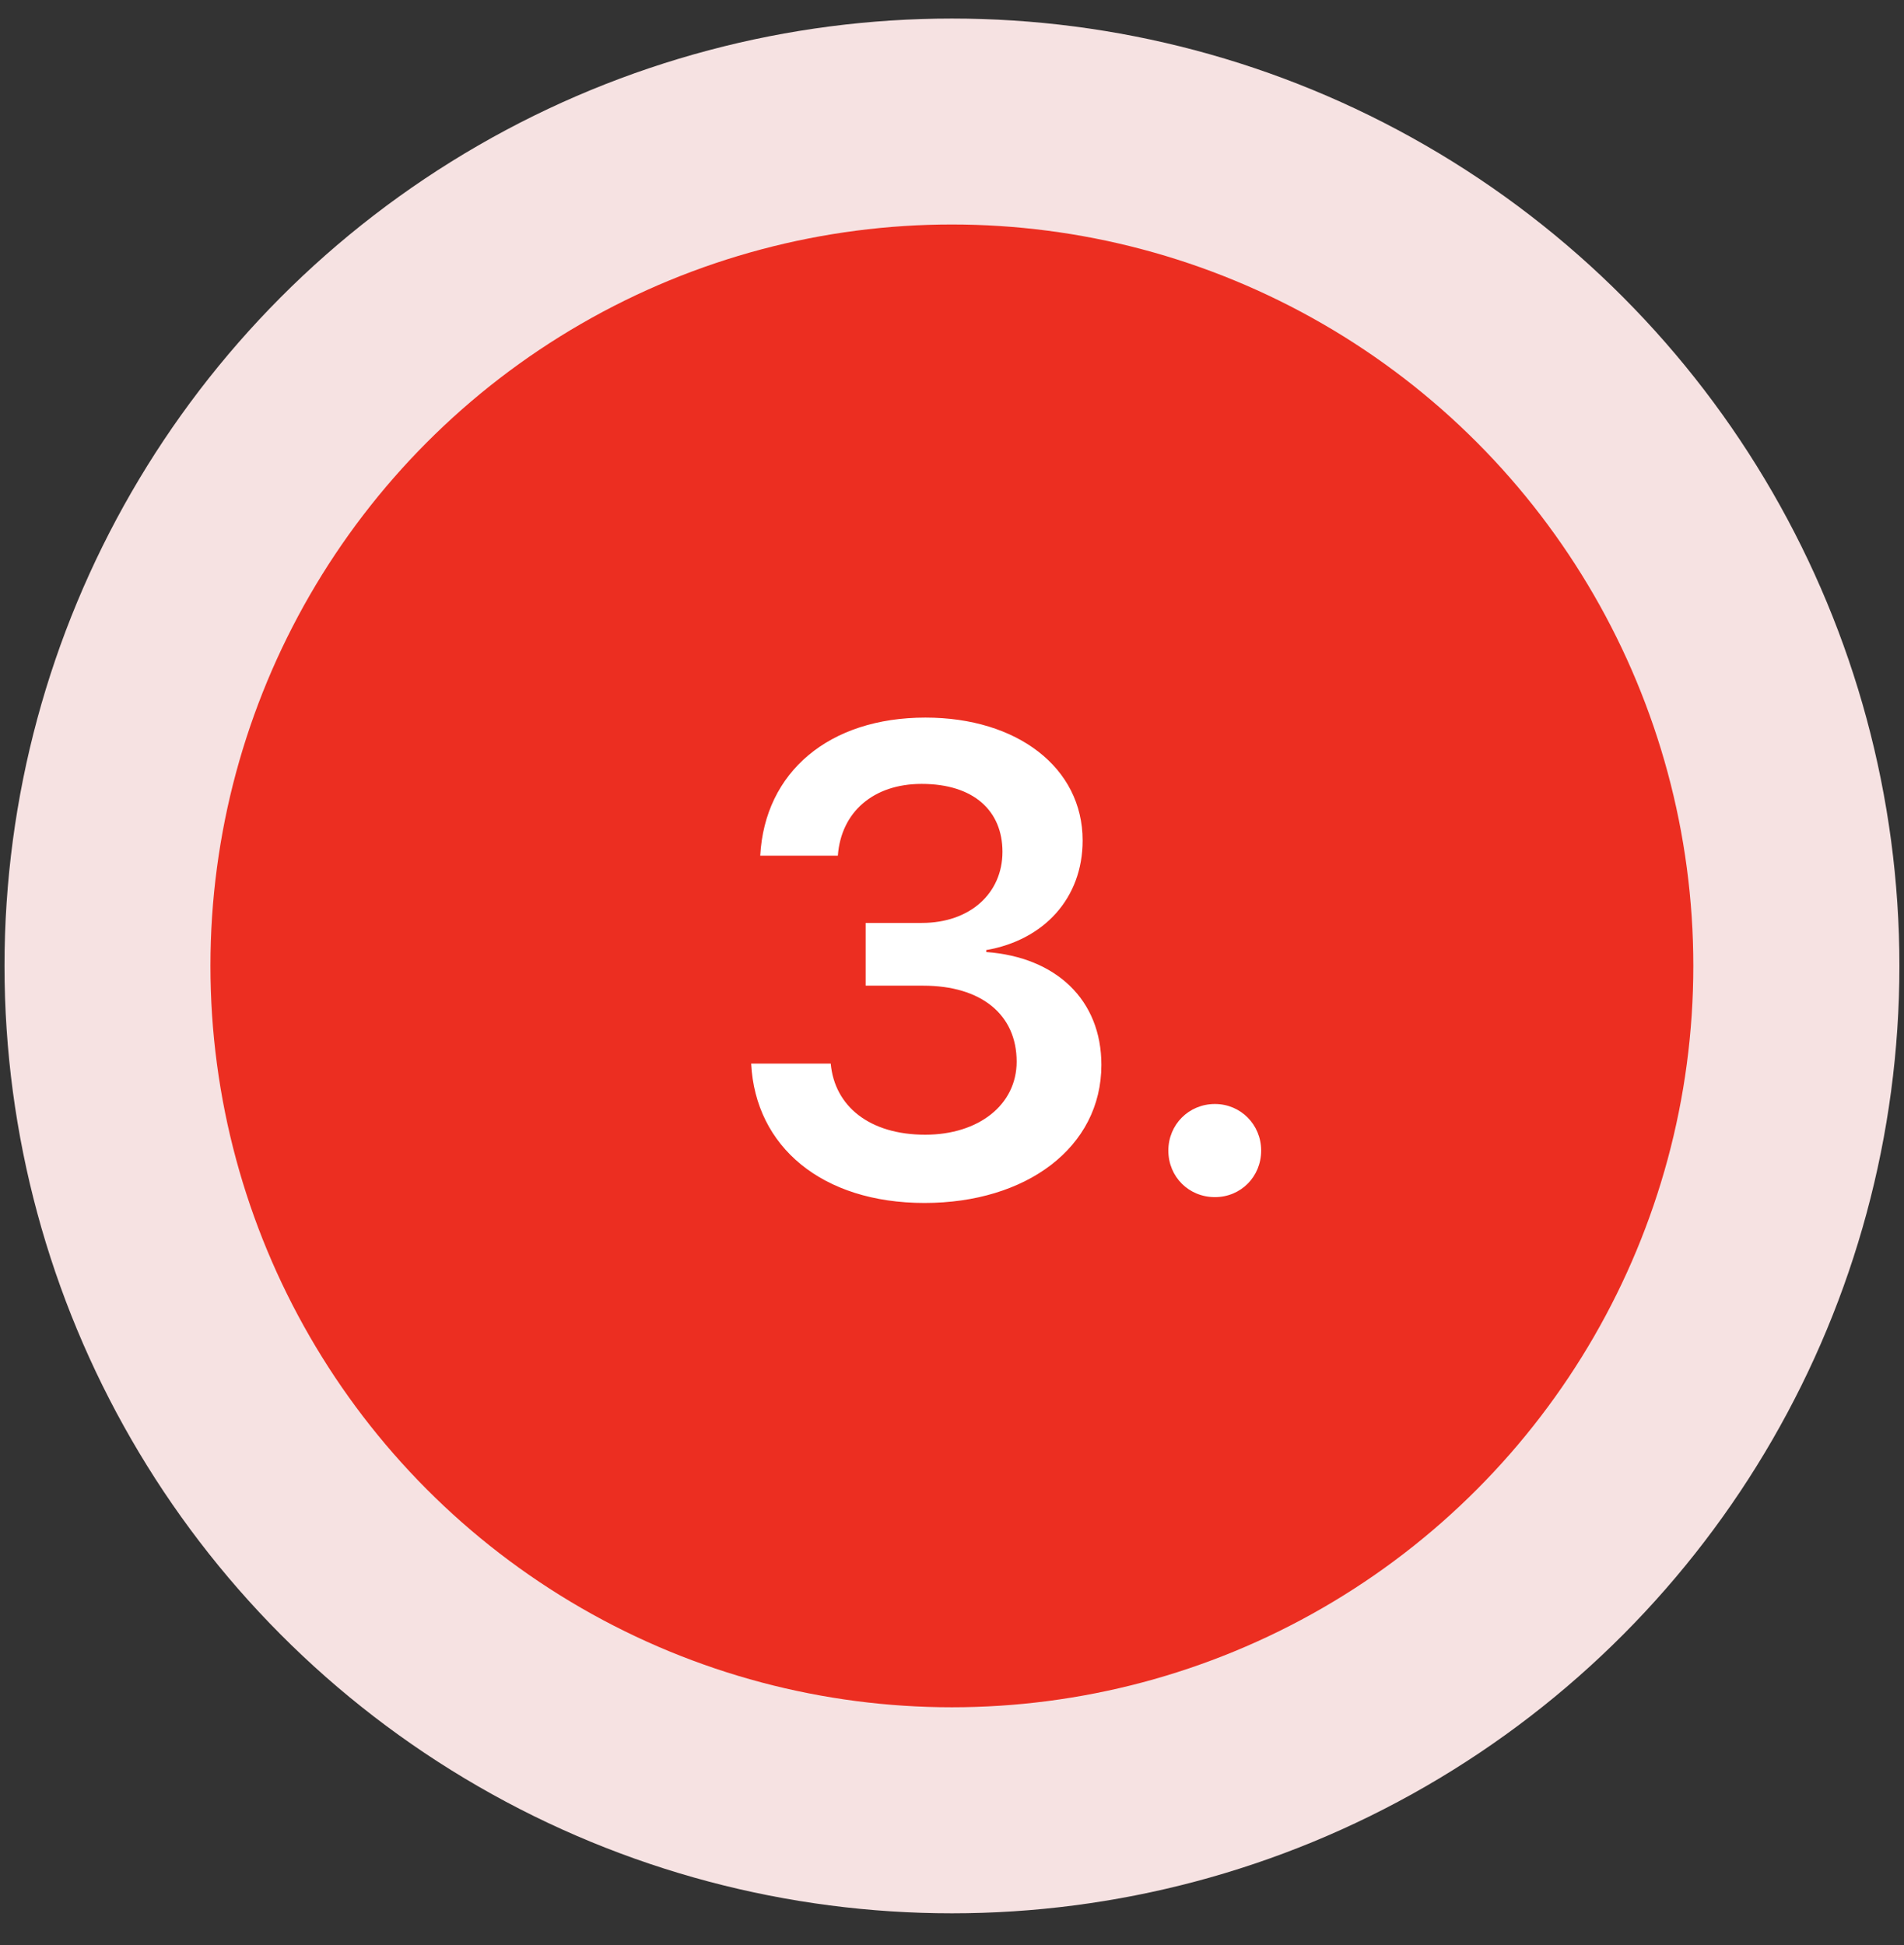
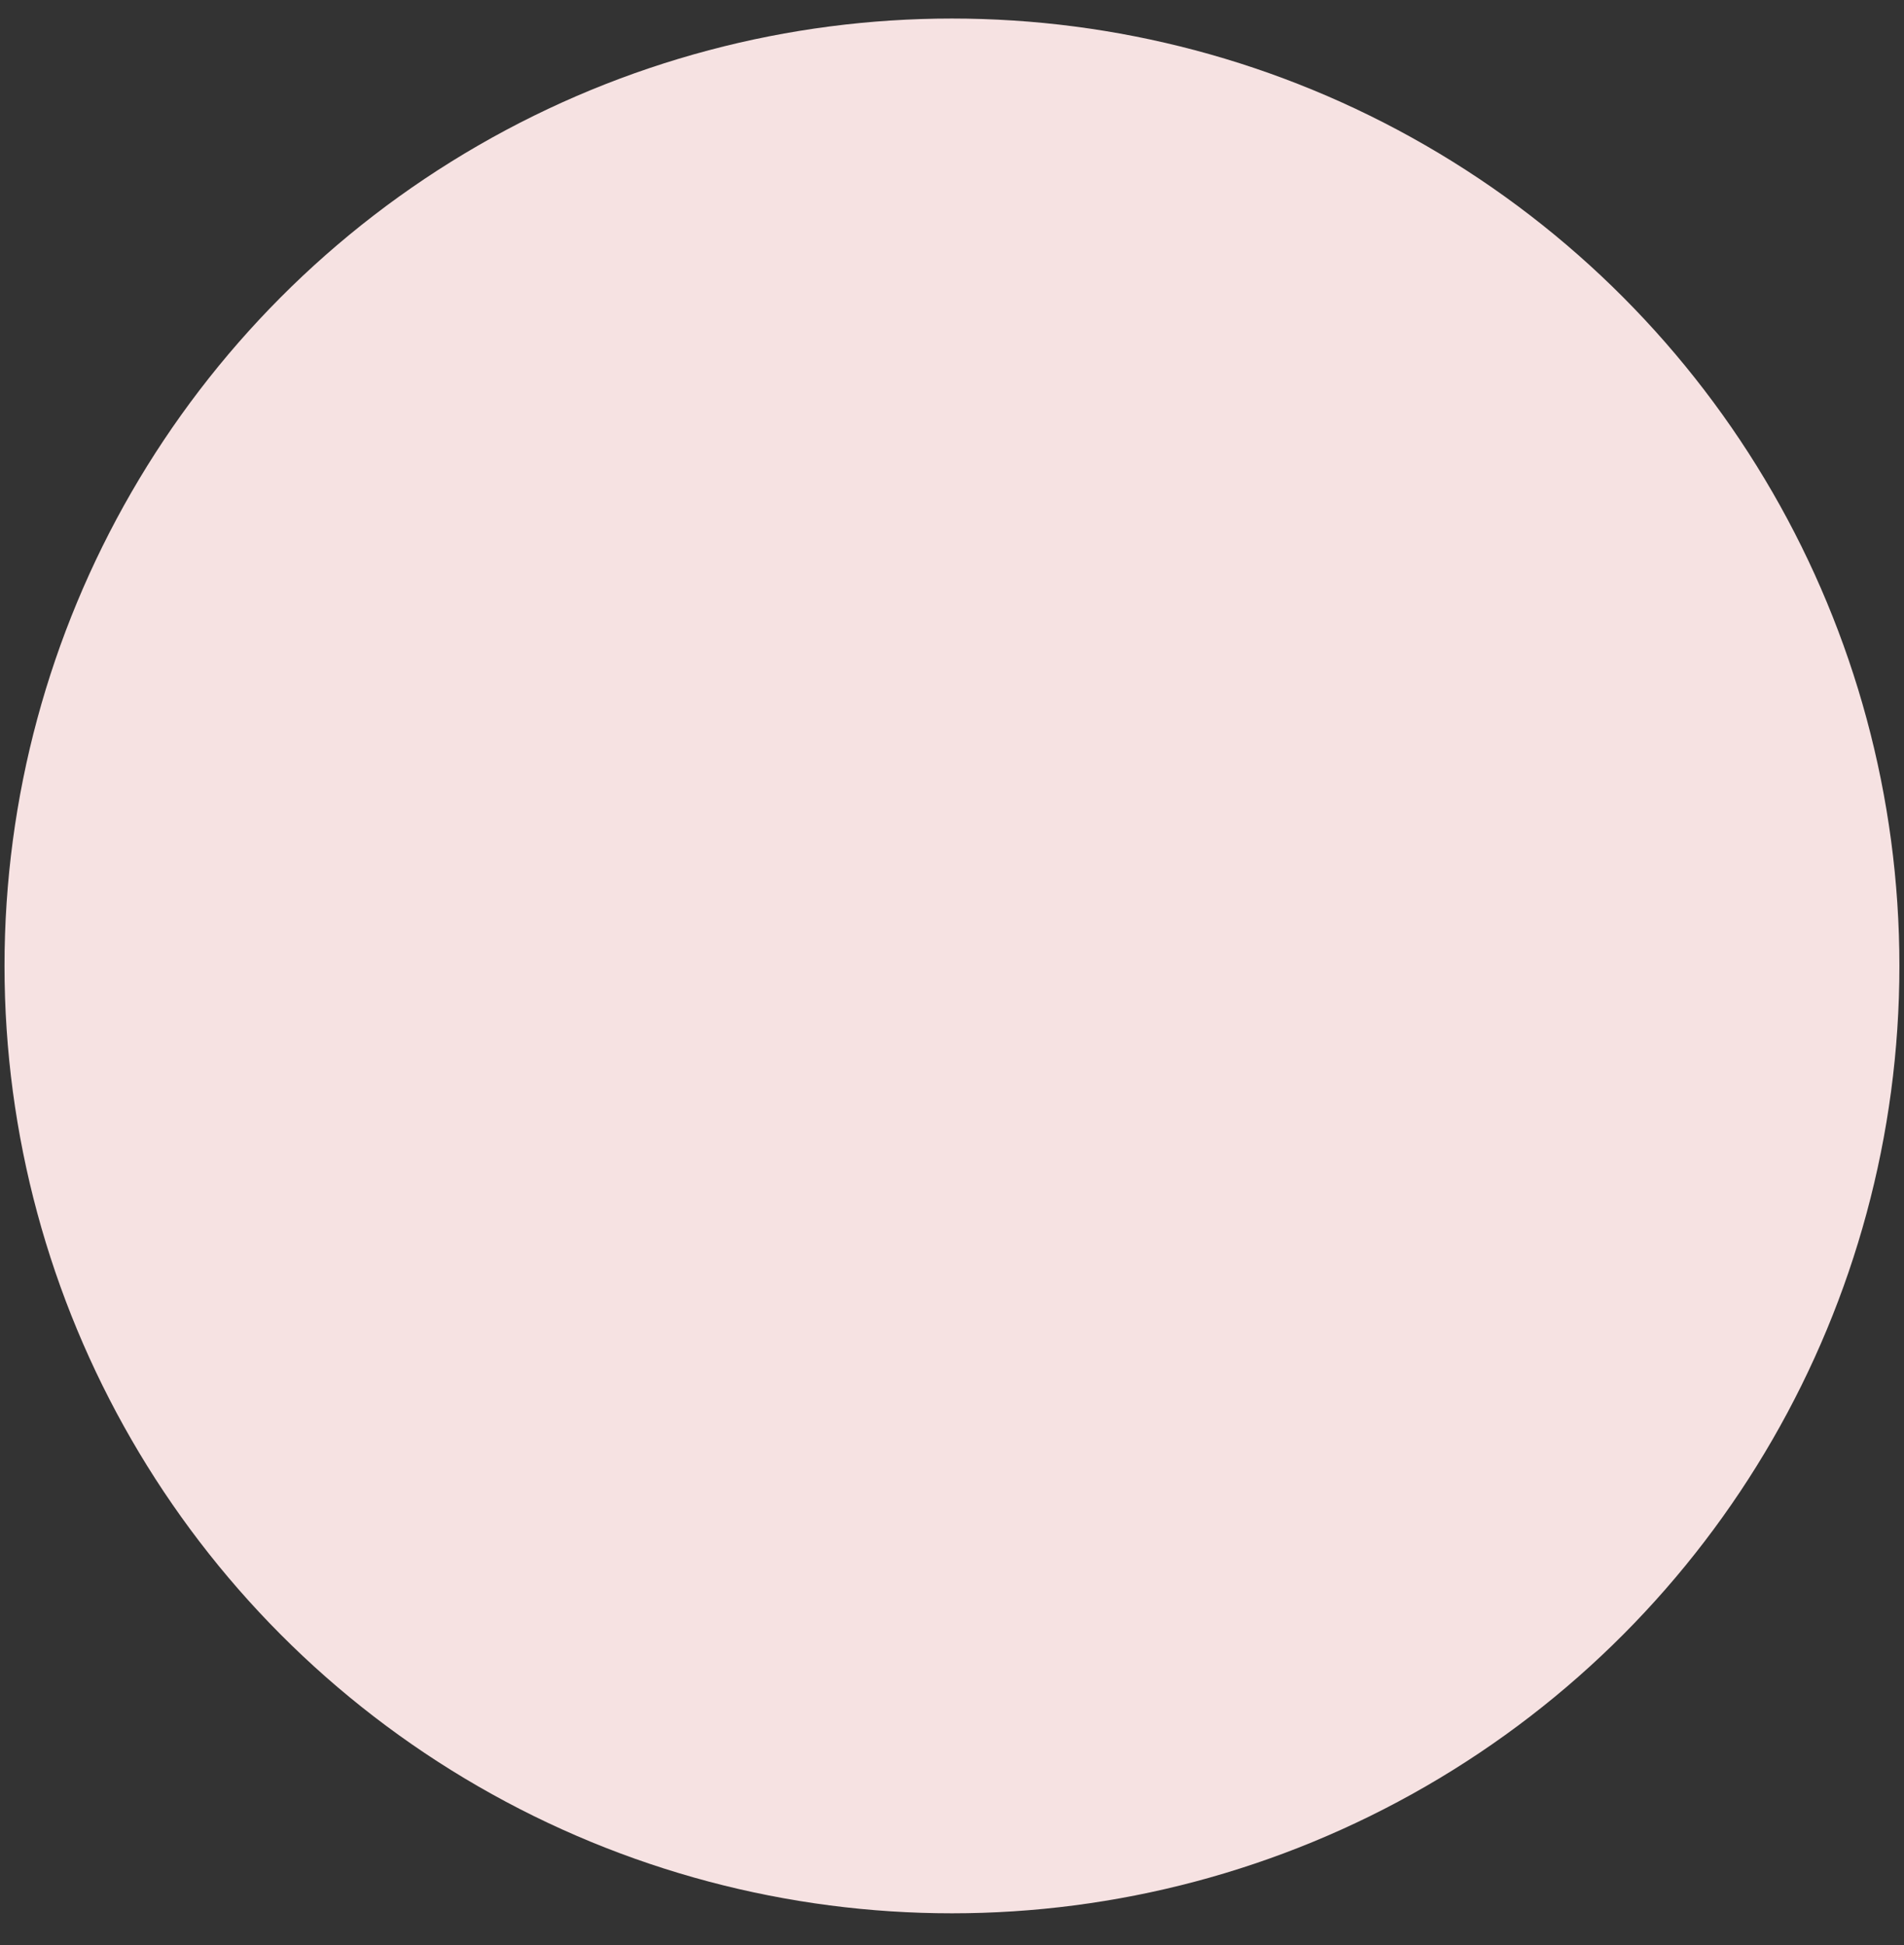
<svg xmlns="http://www.w3.org/2000/svg" width="46" height="47" viewBox="0 0 46 47" fill="none">
  <rect x="0" y="0" width="46" height="47" fill="#333333" stroke="none" />
  <circle cx="22.999" cy="23.338" r="22.89" fill="#F6E2E2" />
-   <circle cx="22.997" cy="23.337" r="17.913" fill="#EC2E21" />
-   <path d="M20.914 23.815V22.299H22.273C23.43 22.299 24.219 21.588 24.219 20.58C24.219 19.596 23.531 18.94 22.266 18.94C21.102 18.94 20.32 19.619 20.242 20.674H18.367C18.477 18.651 20.031 17.338 22.359 17.338C24.578 17.338 26.156 18.549 26.156 20.307C26.156 21.705 25.219 22.713 23.828 22.955V23.002C25.516 23.127 26.609 24.158 26.609 25.729C26.609 27.721 24.797 29.065 22.336 29.065C19.859 29.065 18.25 27.705 18.148 25.698H20.07C20.164 26.729 21.008 27.416 22.352 27.416C23.648 27.416 24.562 26.69 24.562 25.651C24.562 24.51 23.703 23.815 22.305 23.815H20.914ZM29.352 28.924C28.719 28.924 28.227 28.432 28.227 27.799C28.227 27.174 28.719 26.674 29.352 26.674C29.977 26.674 30.469 27.174 30.469 27.799C30.469 28.432 29.977 28.924 29.352 28.924Z" fill="white" />
</svg>